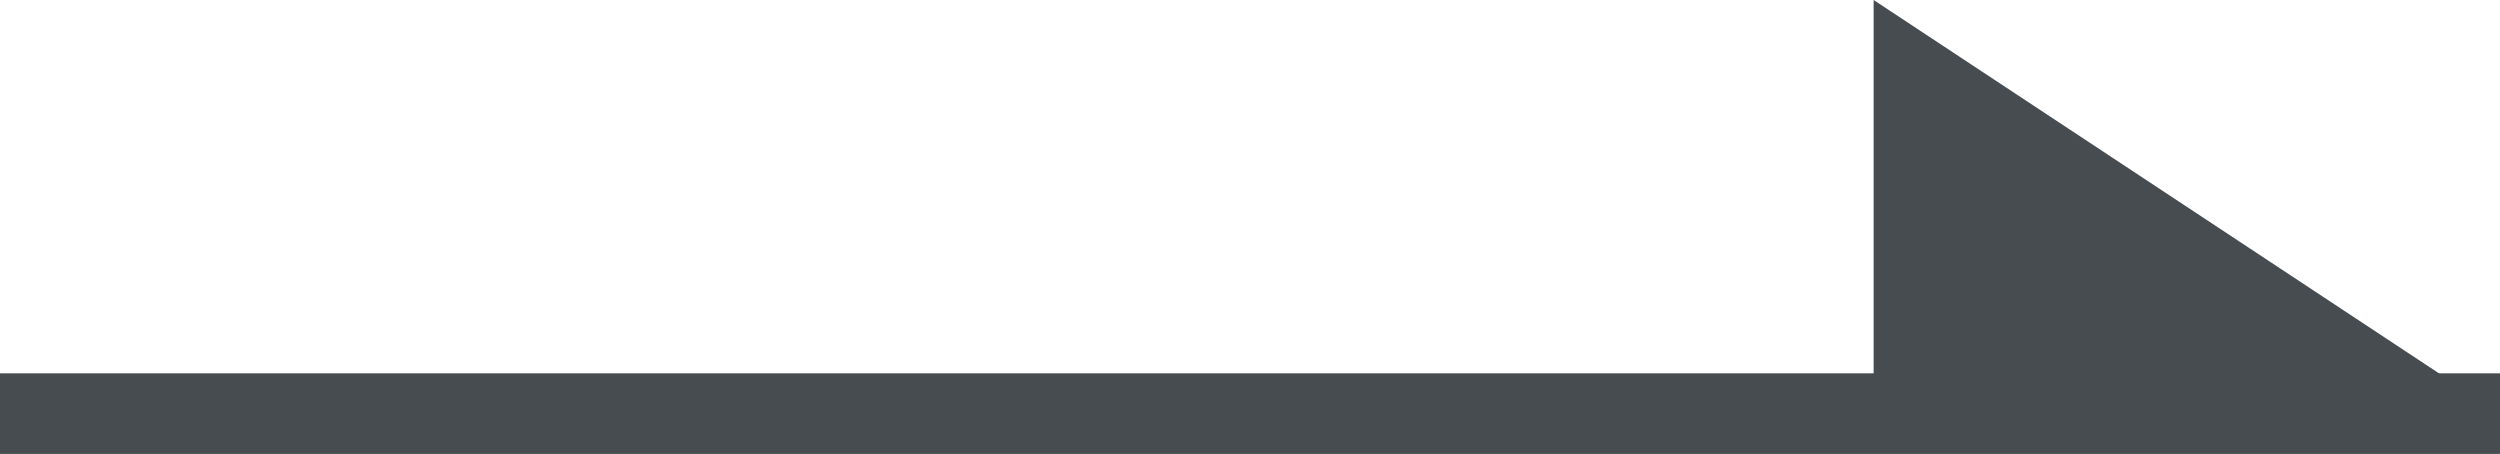
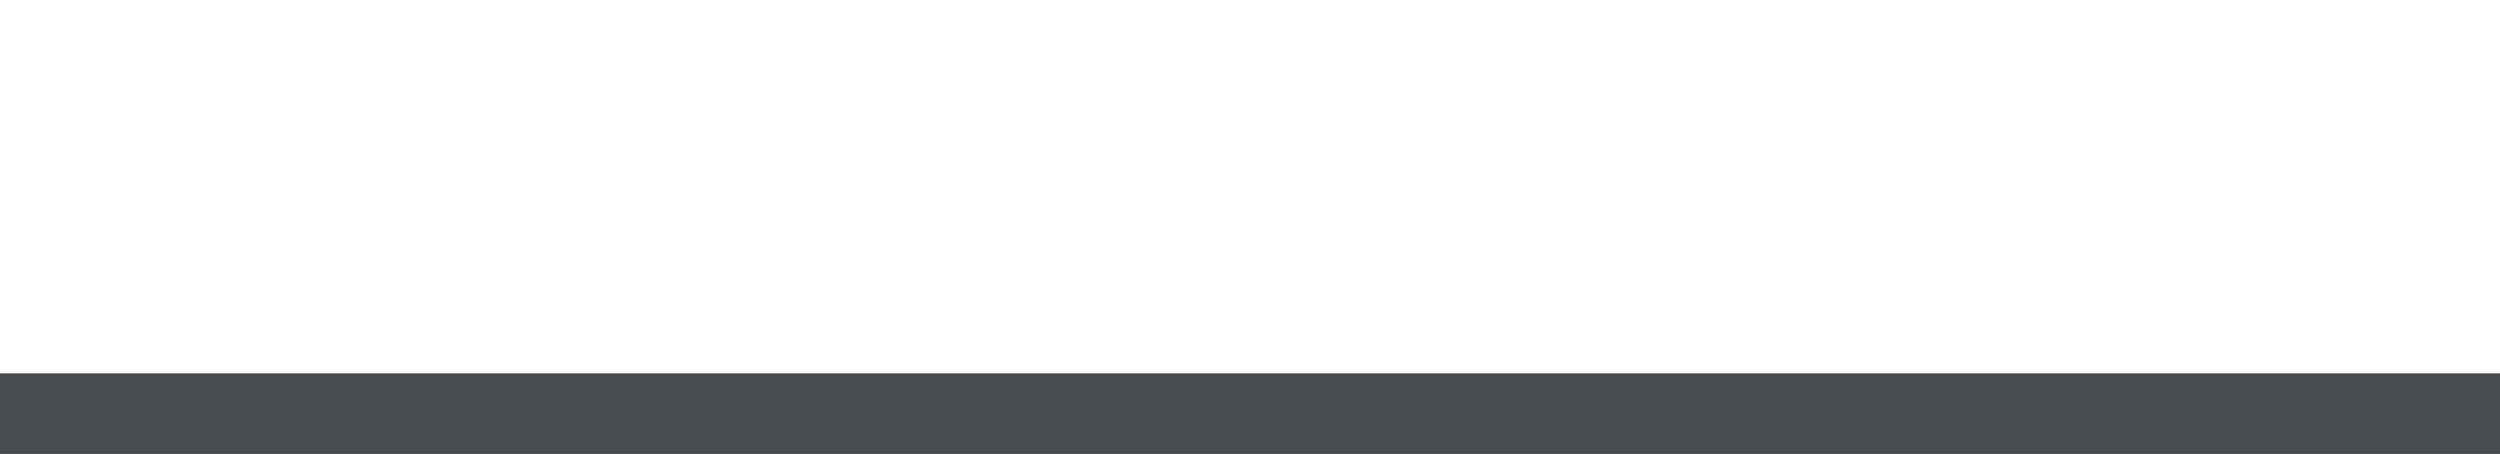
<svg xmlns="http://www.w3.org/2000/svg" id="グループ_363" data-name="グループ 363" width="31" height="5.629" viewBox="0 0 31 5.629">
  <line id="線_7" data-name="線 7" x1="31" transform="translate(0 5.129)" fill="none" stroke="#464c50" stroke-width="1" />
-   <path id="パス_1708" data-name="パス 1708" d="M-4559.482,4050.458h7.767l-7.767-5.129Z" transform="translate(4582.715 -4045.329)" fill="#464c50" />
</svg>